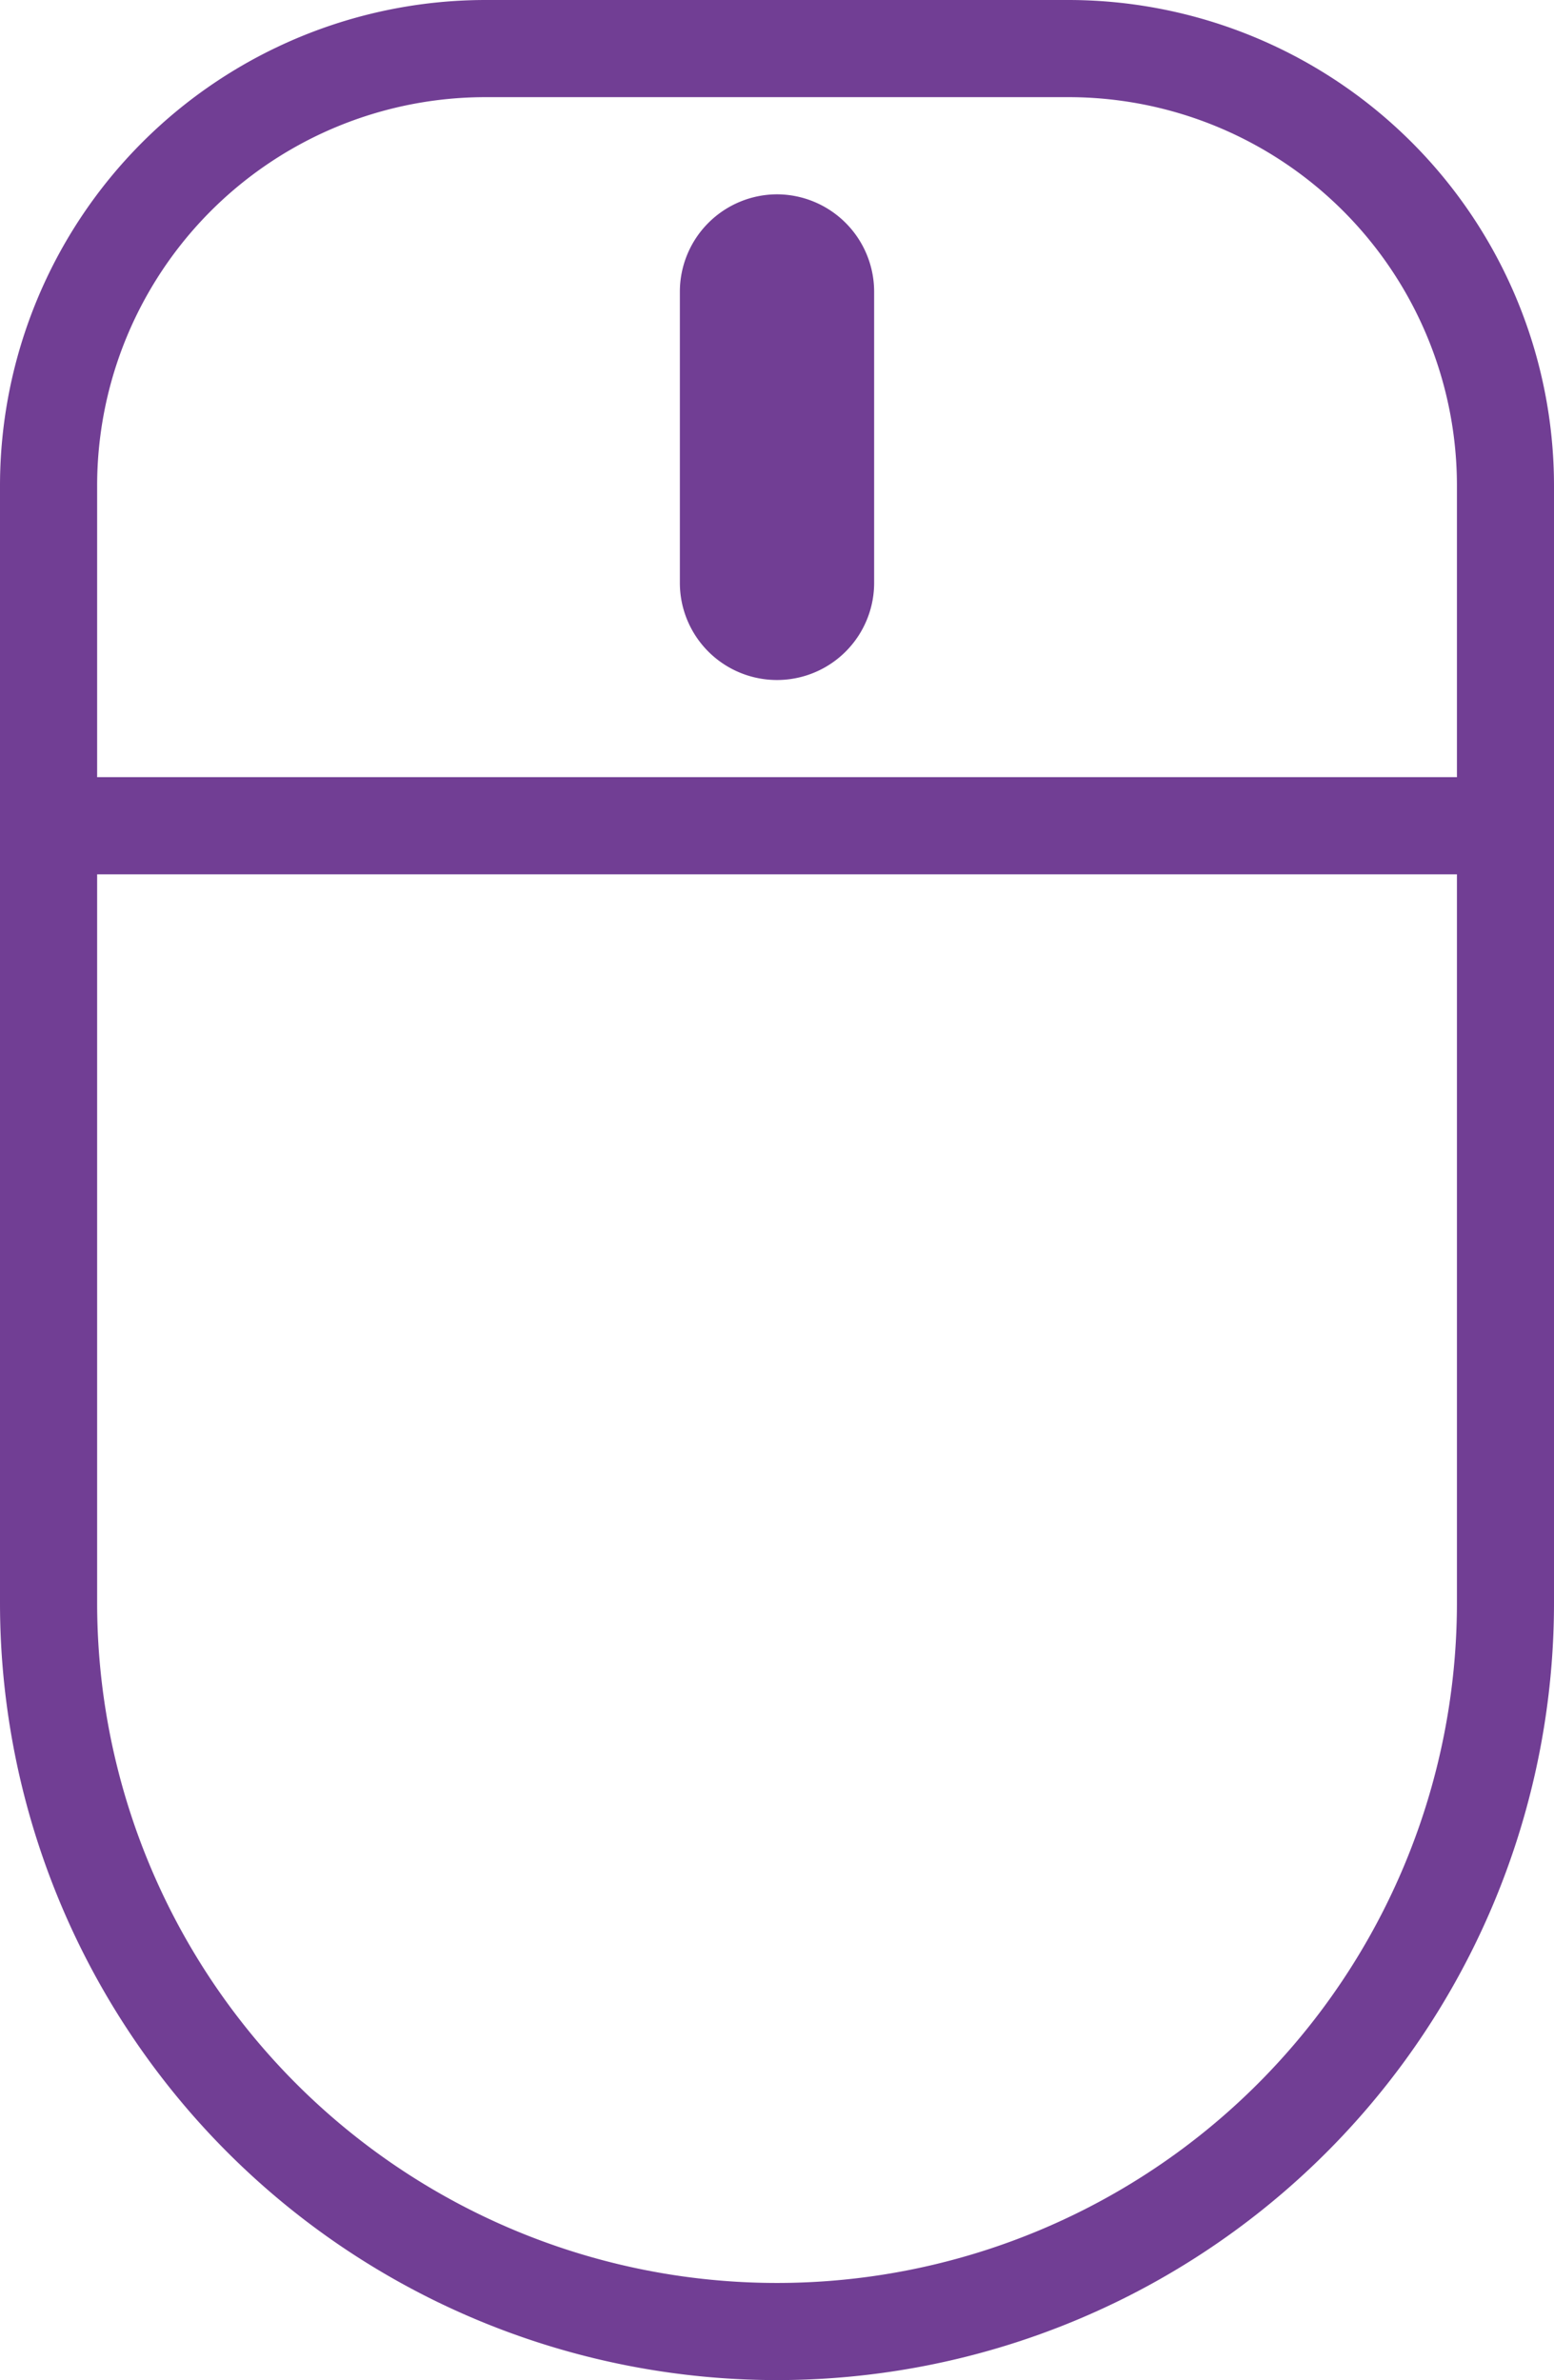
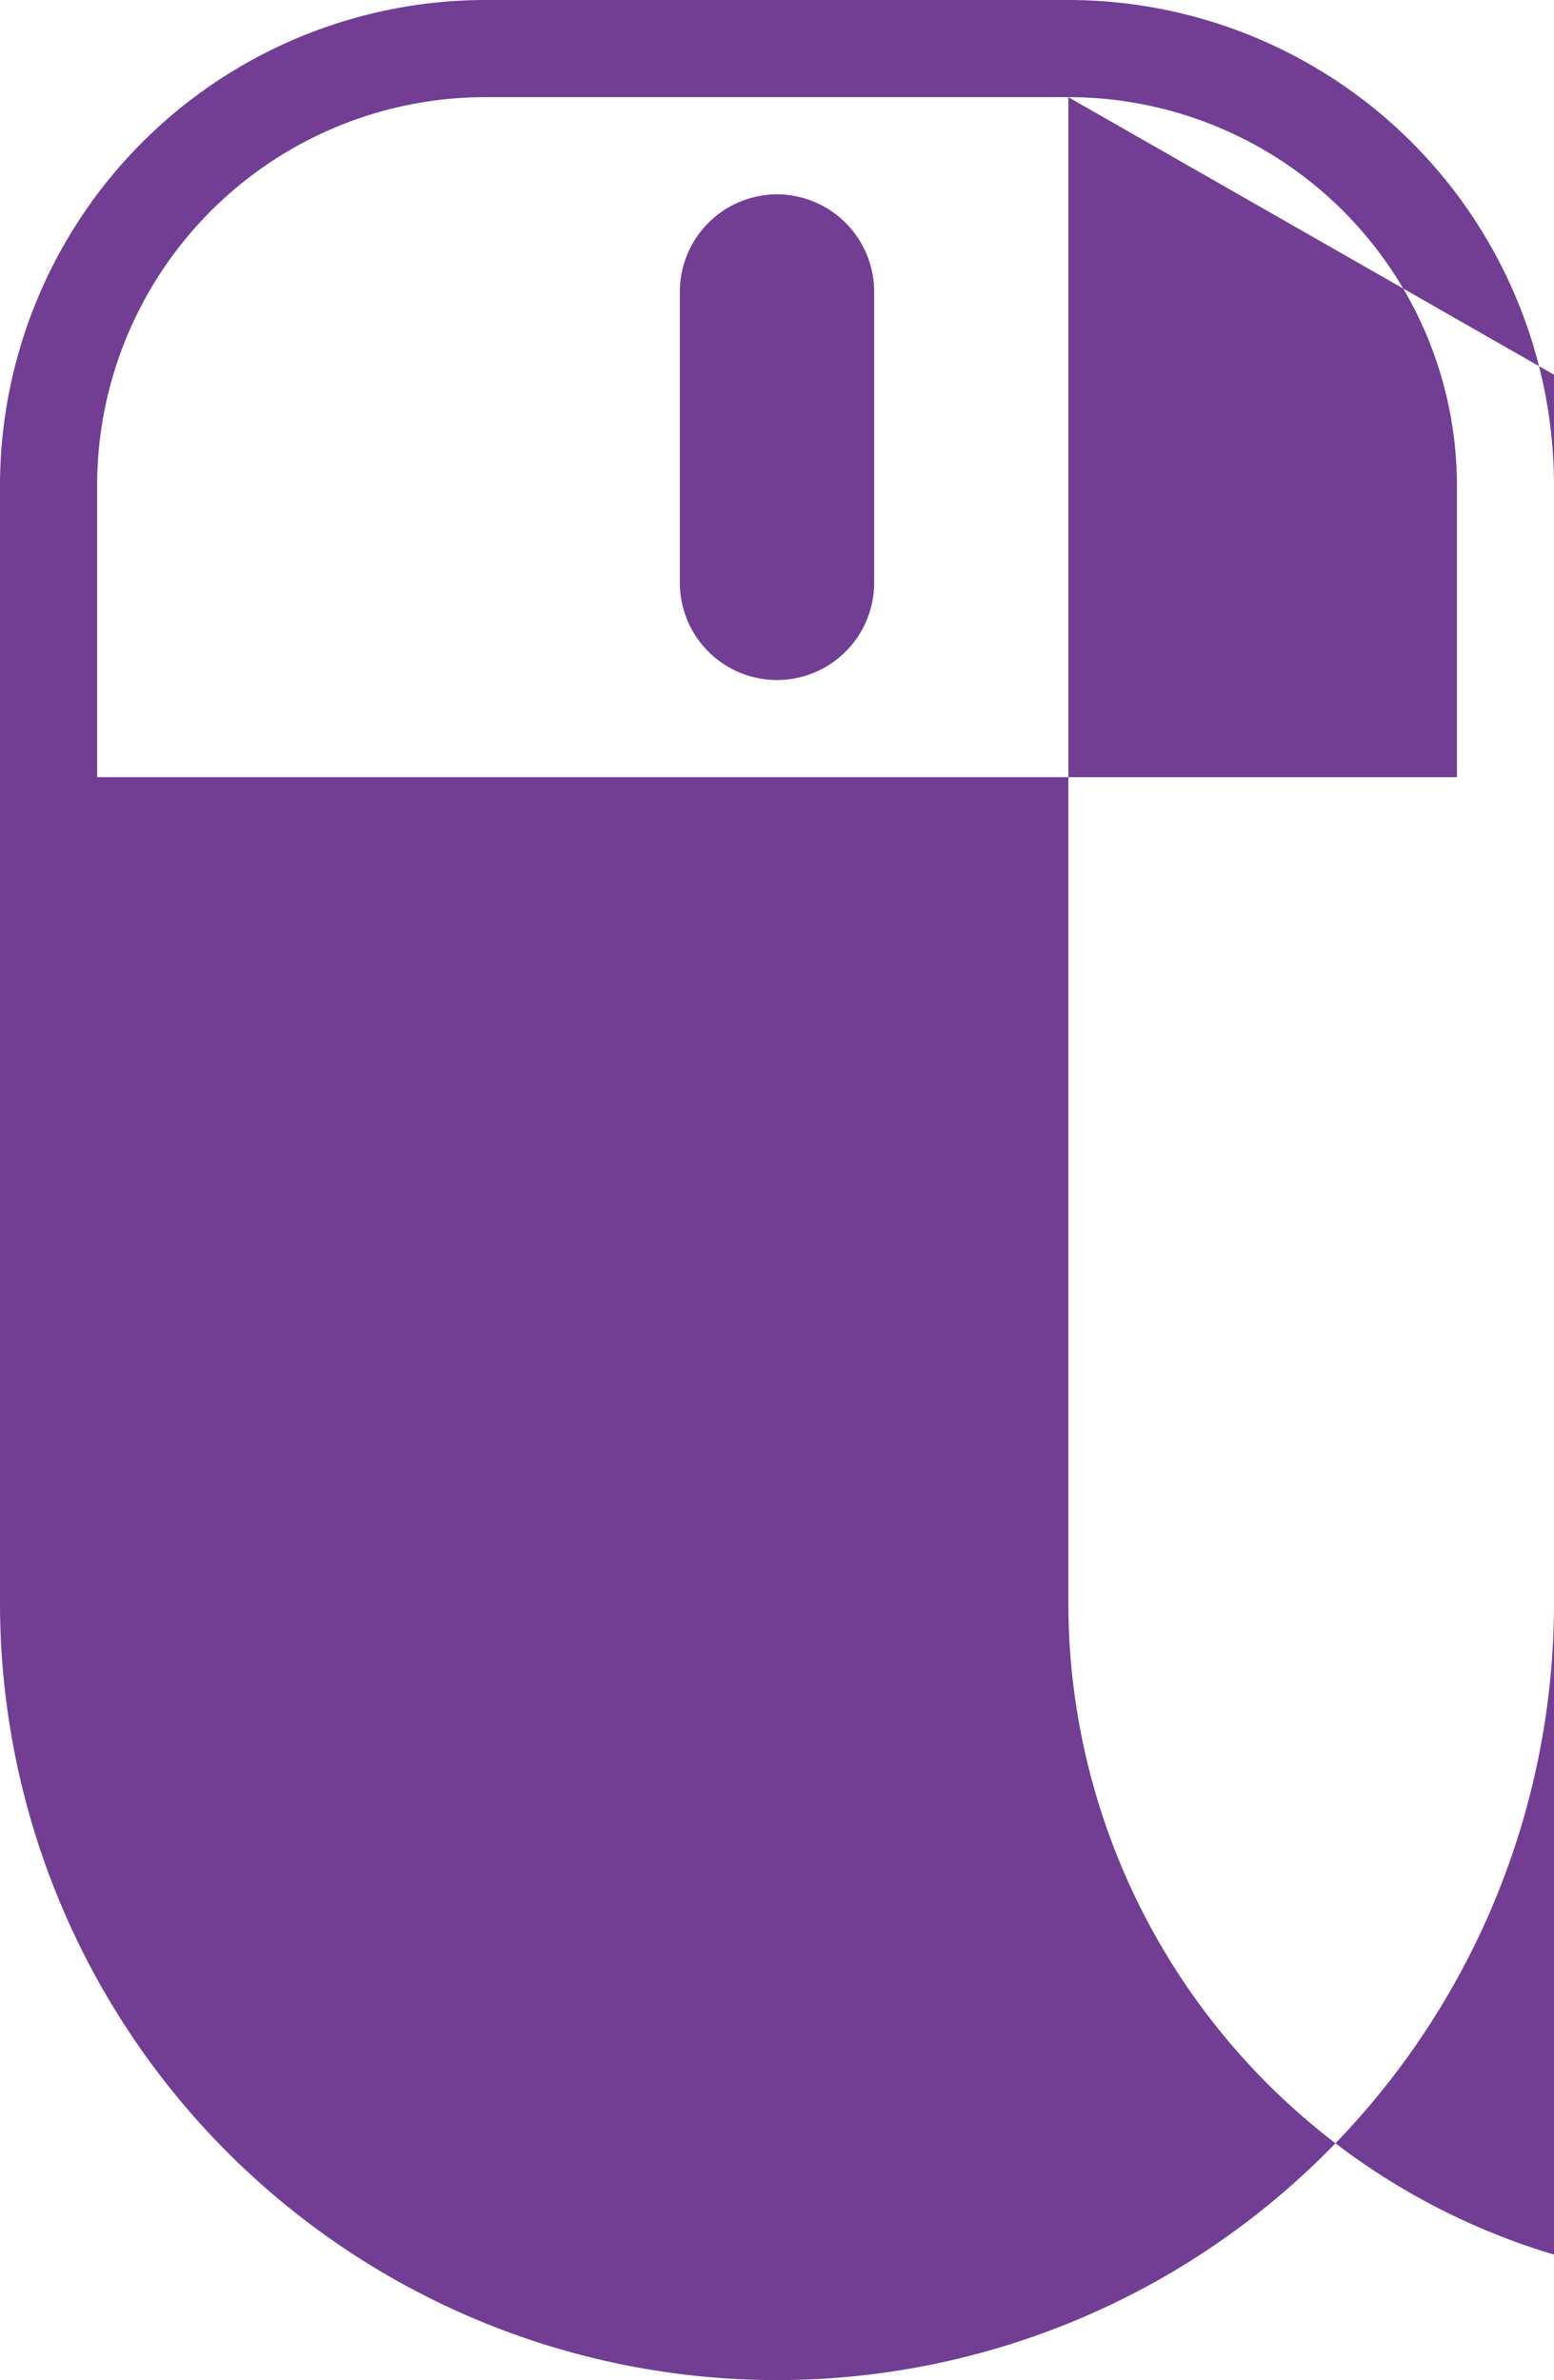
<svg xmlns="http://www.w3.org/2000/svg" width="22.204" height="34" viewBox="0 0 22.204 34">
  <defs>
    <style>.a{fill:#713e94;}</style>
  </defs>
-   <path class="a" d="M22.252,5.776A1.392,1.392,0,0,1,23.64,7.163v4.163a1.388,1.388,0,1,1-2.776,0V7.163A1.392,1.392,0,0,1,22.252,5.776ZM18.089,3h8.326a6.941,6.941,0,0,1,6.939,6.939V25.898a11.102,11.102,0,0,1-22.204,0V9.939A6.941,6.941,0,0,1,18.089,3Zm8.326,1.388H18.089a5.549,5.549,0,0,0-5.551,5.551V14.102H31.967V9.939A5.55,5.55,0,0,0,26.416,4.388ZM12.538,15.49V25.898a9.714,9.714,0,0,0,19.429,0V15.49Z" transform="translate(-11.15 -3)" />
+   <path class="a" d="M22.252,5.776A1.392,1.392,0,0,1,23.64,7.163v4.163a1.388,1.388,0,1,1-2.776,0V7.163A1.392,1.392,0,0,1,22.252,5.776ZM18.089,3h8.326a6.941,6.941,0,0,1,6.939,6.939V25.898a11.102,11.102,0,0,1-22.204,0V9.939A6.941,6.941,0,0,1,18.089,3Zm8.326,1.388H18.089a5.549,5.549,0,0,0-5.551,5.551V14.102H31.967V9.939A5.55,5.55,0,0,0,26.416,4.388ZV25.898a9.714,9.714,0,0,0,19.429,0V15.49Z" transform="translate(-11.15 -3)" />
</svg>